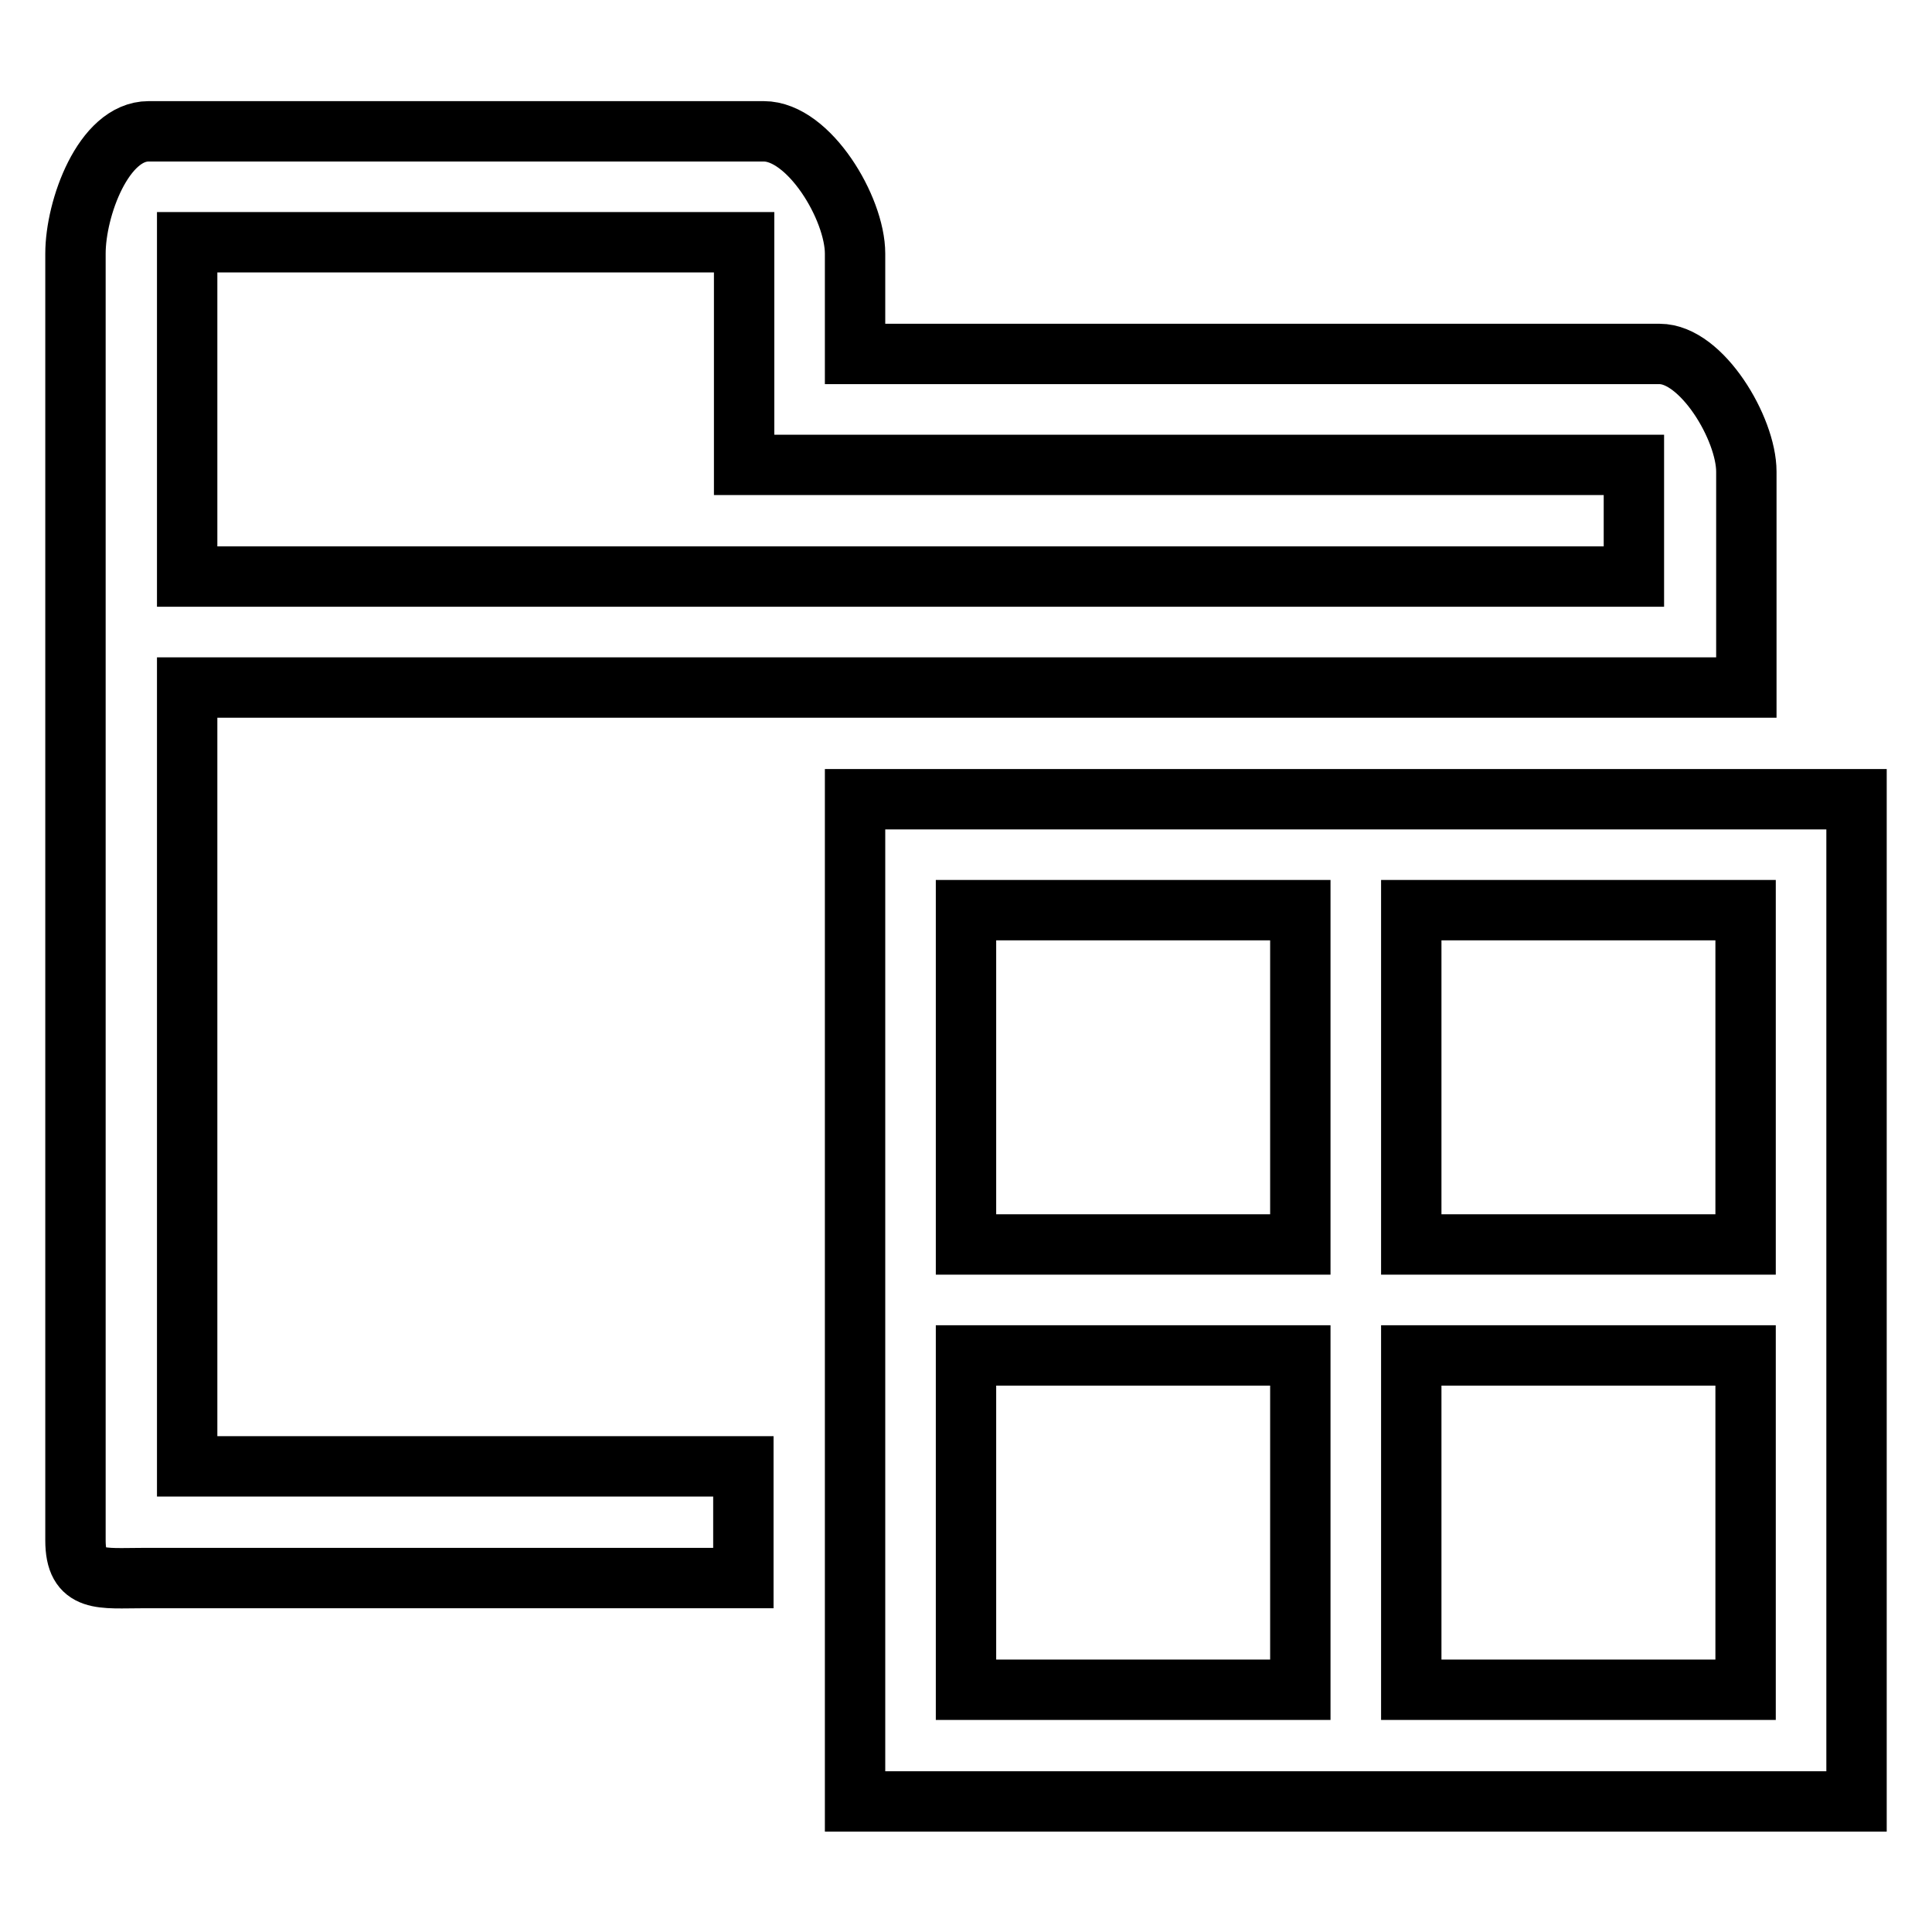
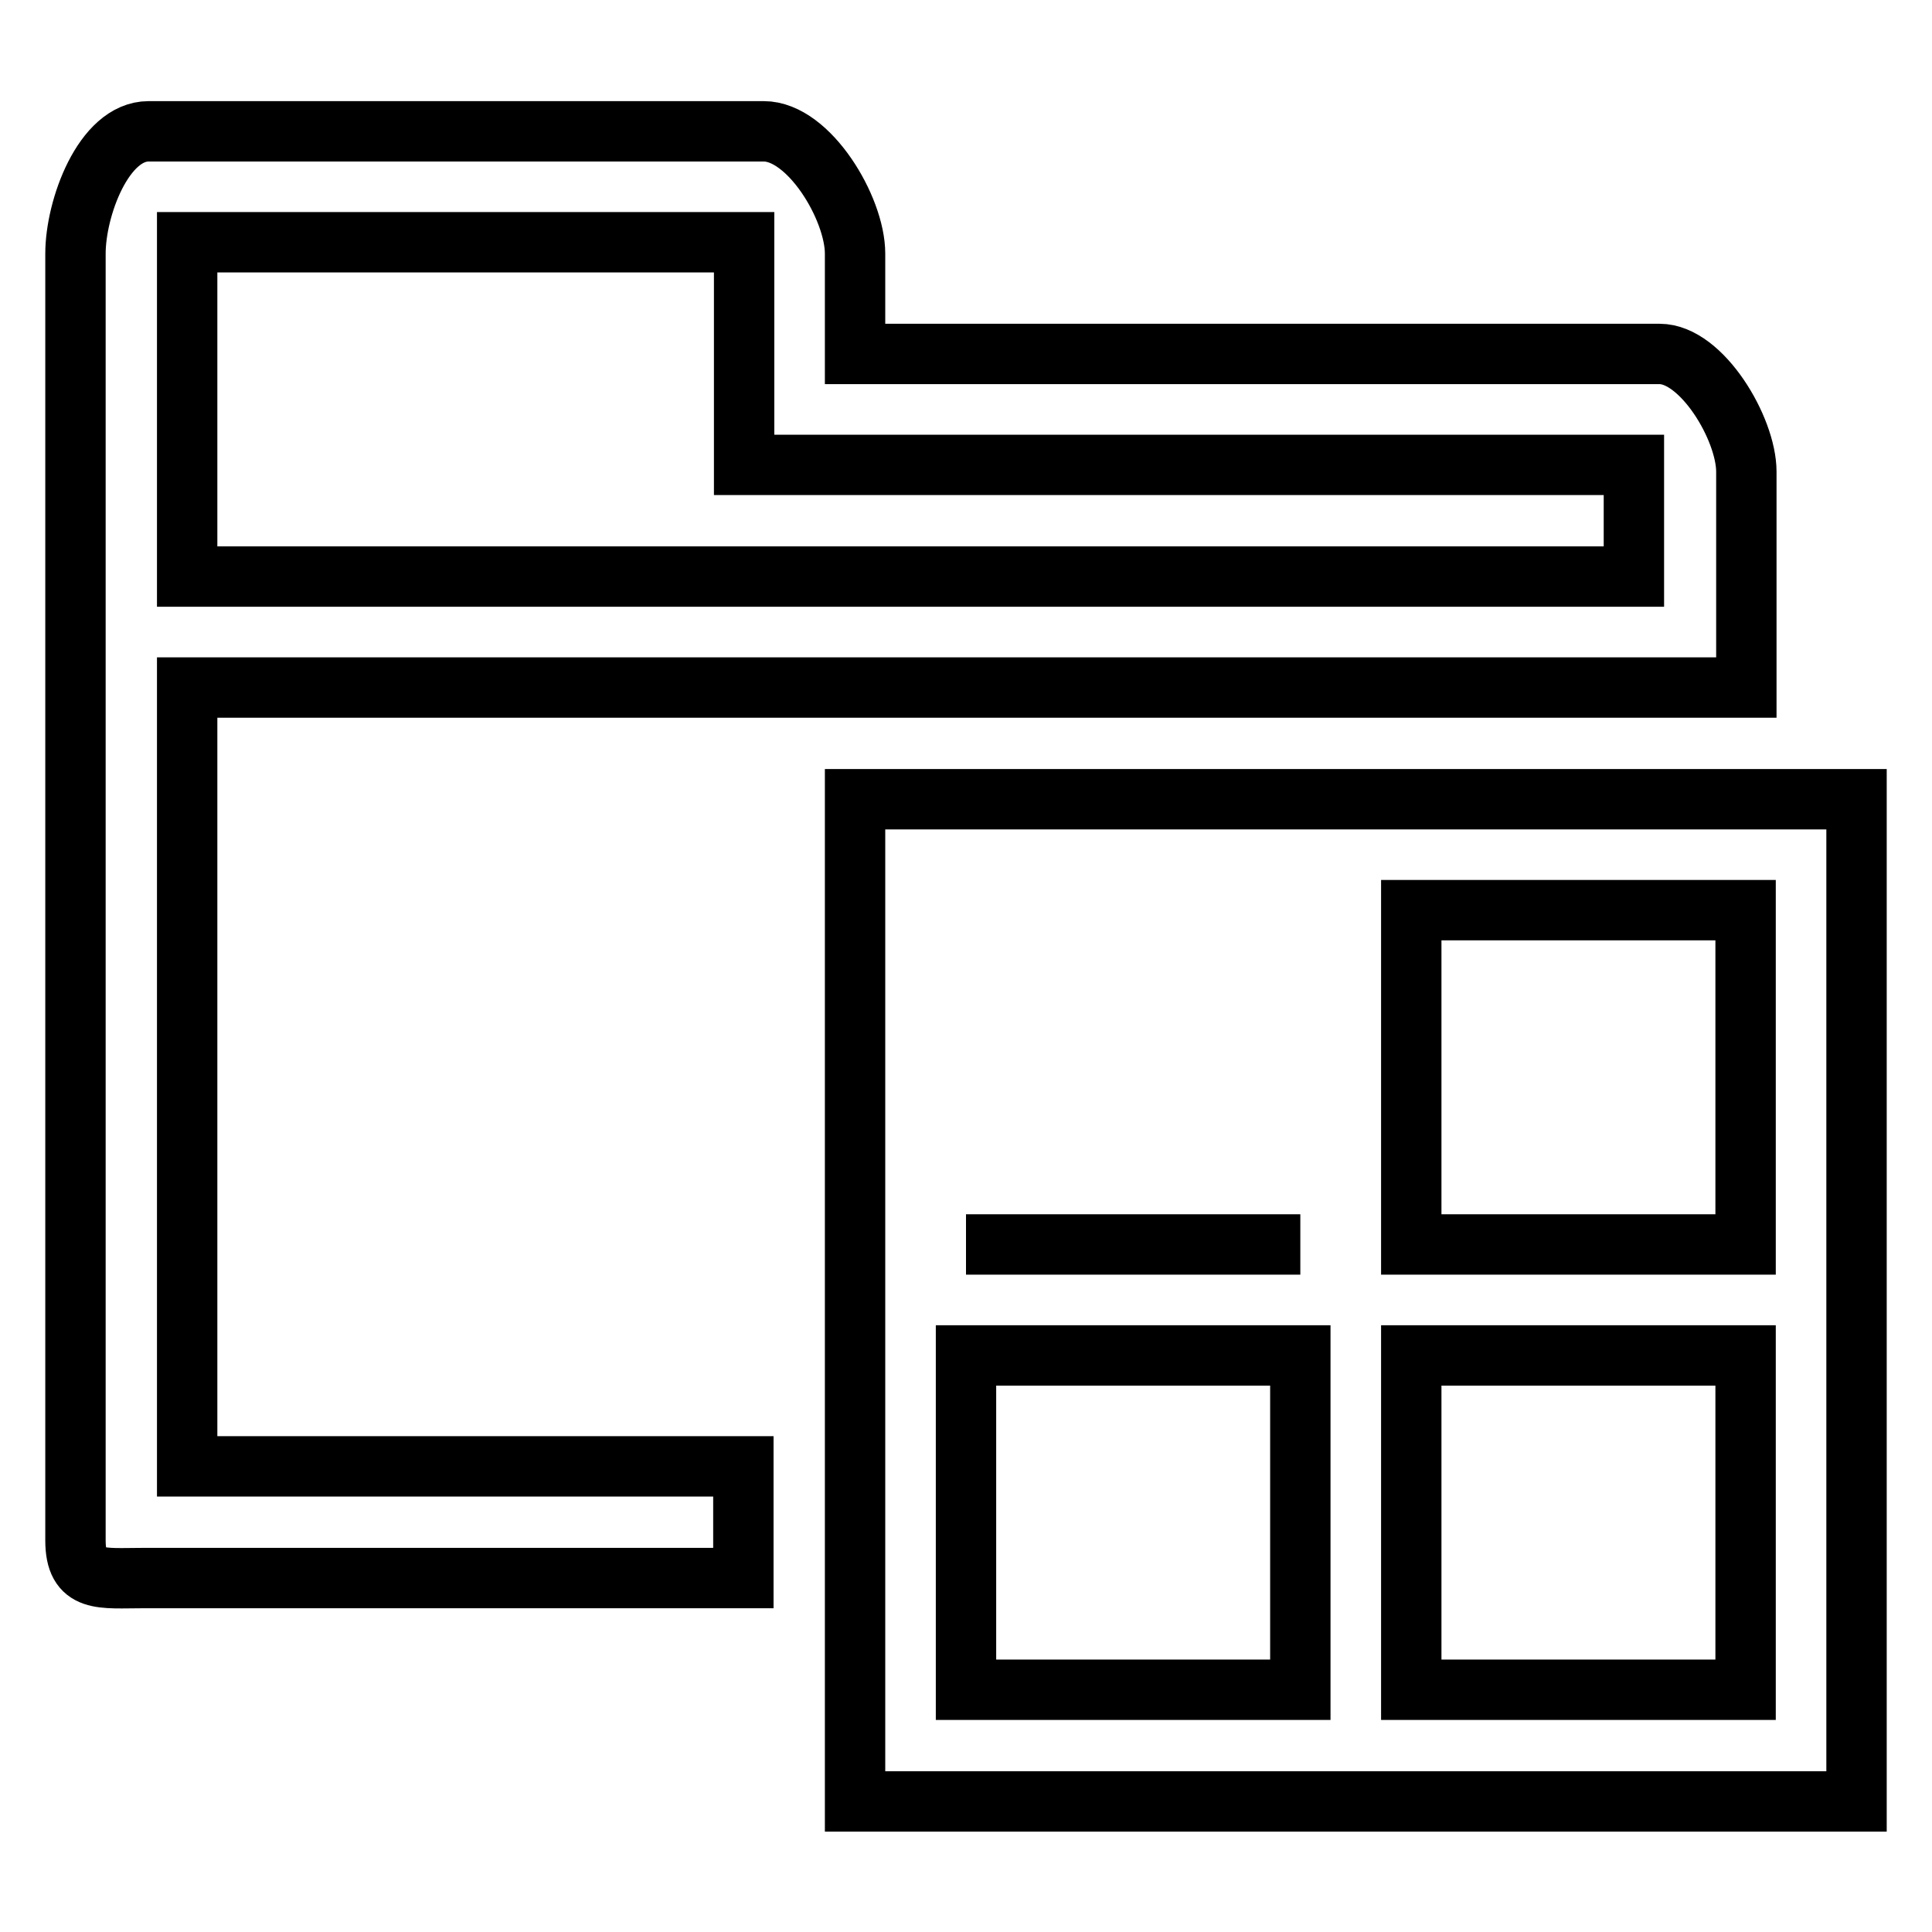
<svg xmlns="http://www.w3.org/2000/svg" version="1.1" x="0px" y="0px" viewBox="0 0 256 256" enable-background="new 0 0 256 256" xml:space="preserve">
  <g>
-     <path stroke-width="8" fill-opacity="0" stroke="#000000" d="M24.8,91.1h73.8h118h14.8V62.5c0-5.7-5.9-15.6-11.5-15.6H113.3V33.6c0-6-6.1-16.2-12.1-16.2H19.7 c-6,0-9.7,10.2-9.7,16.2v28.9v13.9v14.8v9.1v103.8c0,5.7,3.4,5,9.1,5h79.4v-14.8H24.8v-94.1V91.1z M24.8,62.5V32.1h73.8v20.1v9.4 H112h104.5v14.8H24.8V62.5z M113.3,105.9v132.8H246V105.9H113.3z M172.3,223.9H128v-44.3h44.3V223.9z M172.3,164.9H128v-44.3h44.3 V164.9z M231.3,223.9H187v-44.3h44.3V223.9z M231.3,164.9H187v-44.3h44.3V164.9z" />
+     <path stroke-width="8" fill-opacity="0" stroke="#000000" d="M24.8,91.1h73.8h118h14.8V62.5c0-5.7-5.9-15.6-11.5-15.6H113.3V33.6c0-6-6.1-16.2-12.1-16.2H19.7 c-6,0-9.7,10.2-9.7,16.2v28.9v13.9v14.8v9.1v103.8c0,5.7,3.4,5,9.1,5h79.4v-14.8H24.8v-94.1V91.1z M24.8,62.5V32.1h73.8v20.1v9.4 H112h104.5v14.8H24.8V62.5z M113.3,105.9v132.8H246V105.9H113.3z M172.3,223.9H128v-44.3h44.3V223.9z M172.3,164.9H128h44.3 V164.9z M231.3,223.9H187v-44.3h44.3V223.9z M231.3,164.9H187v-44.3h44.3V164.9z" />
  </g>
</svg>